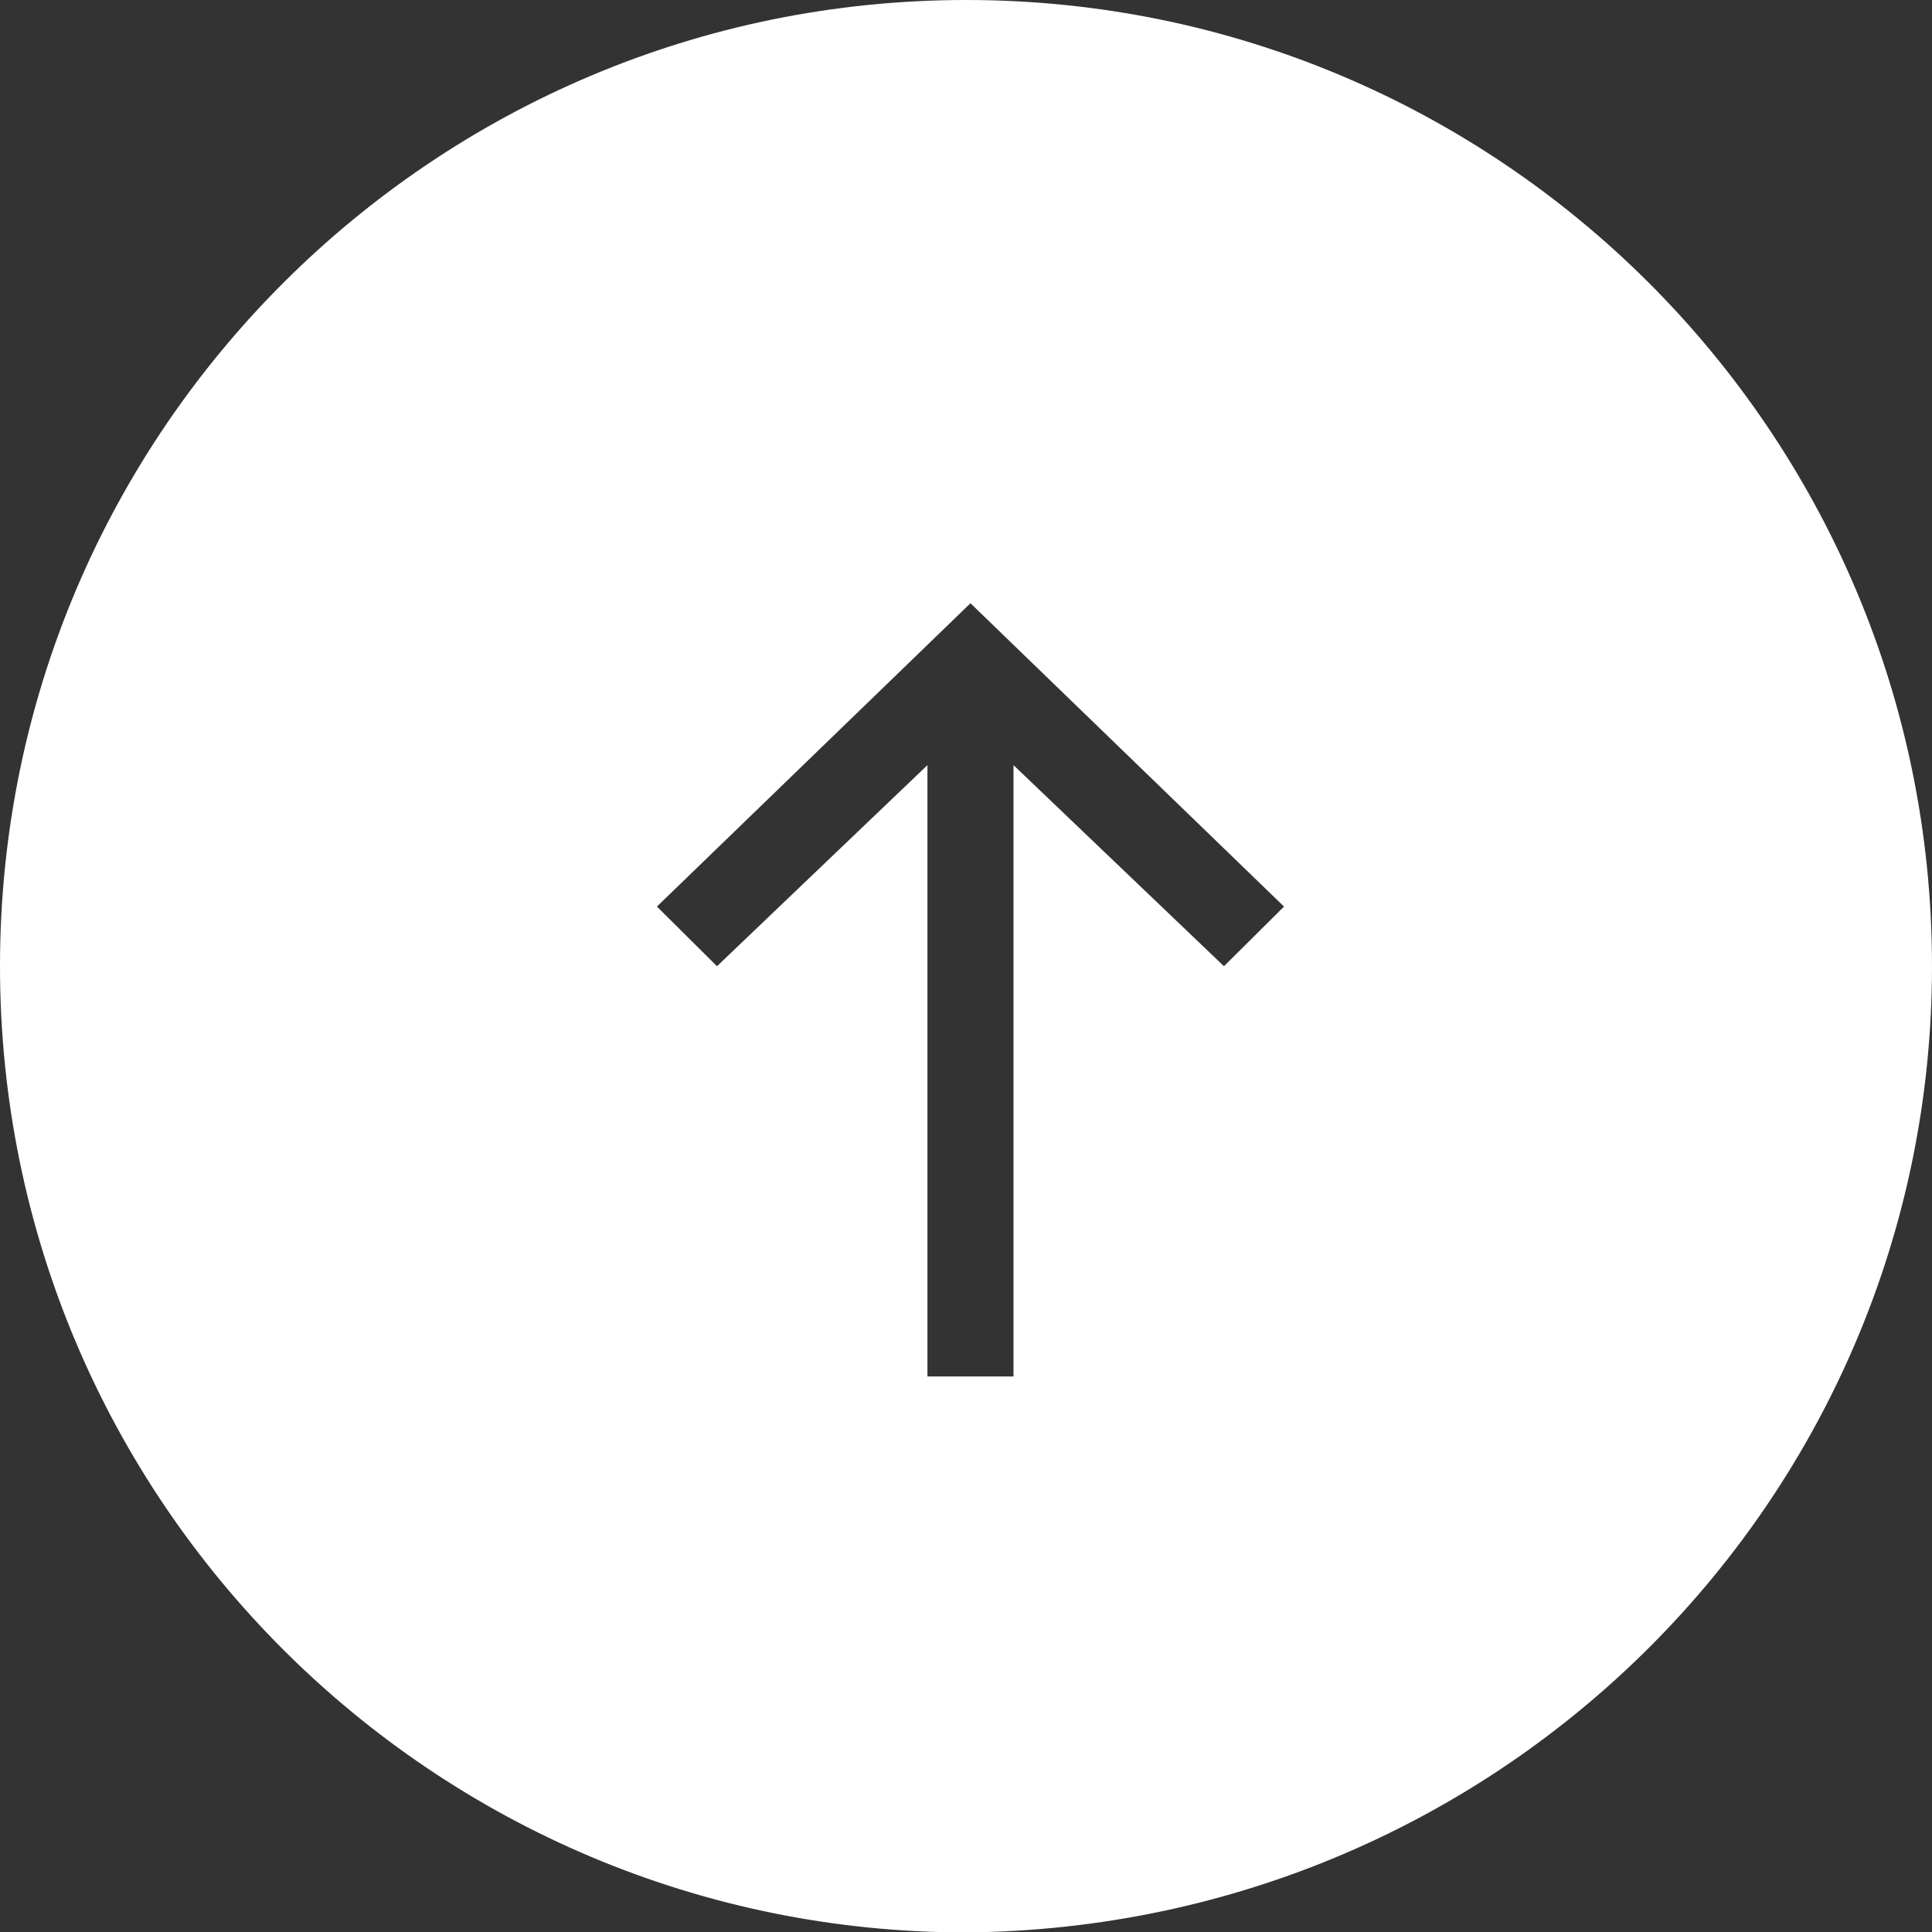
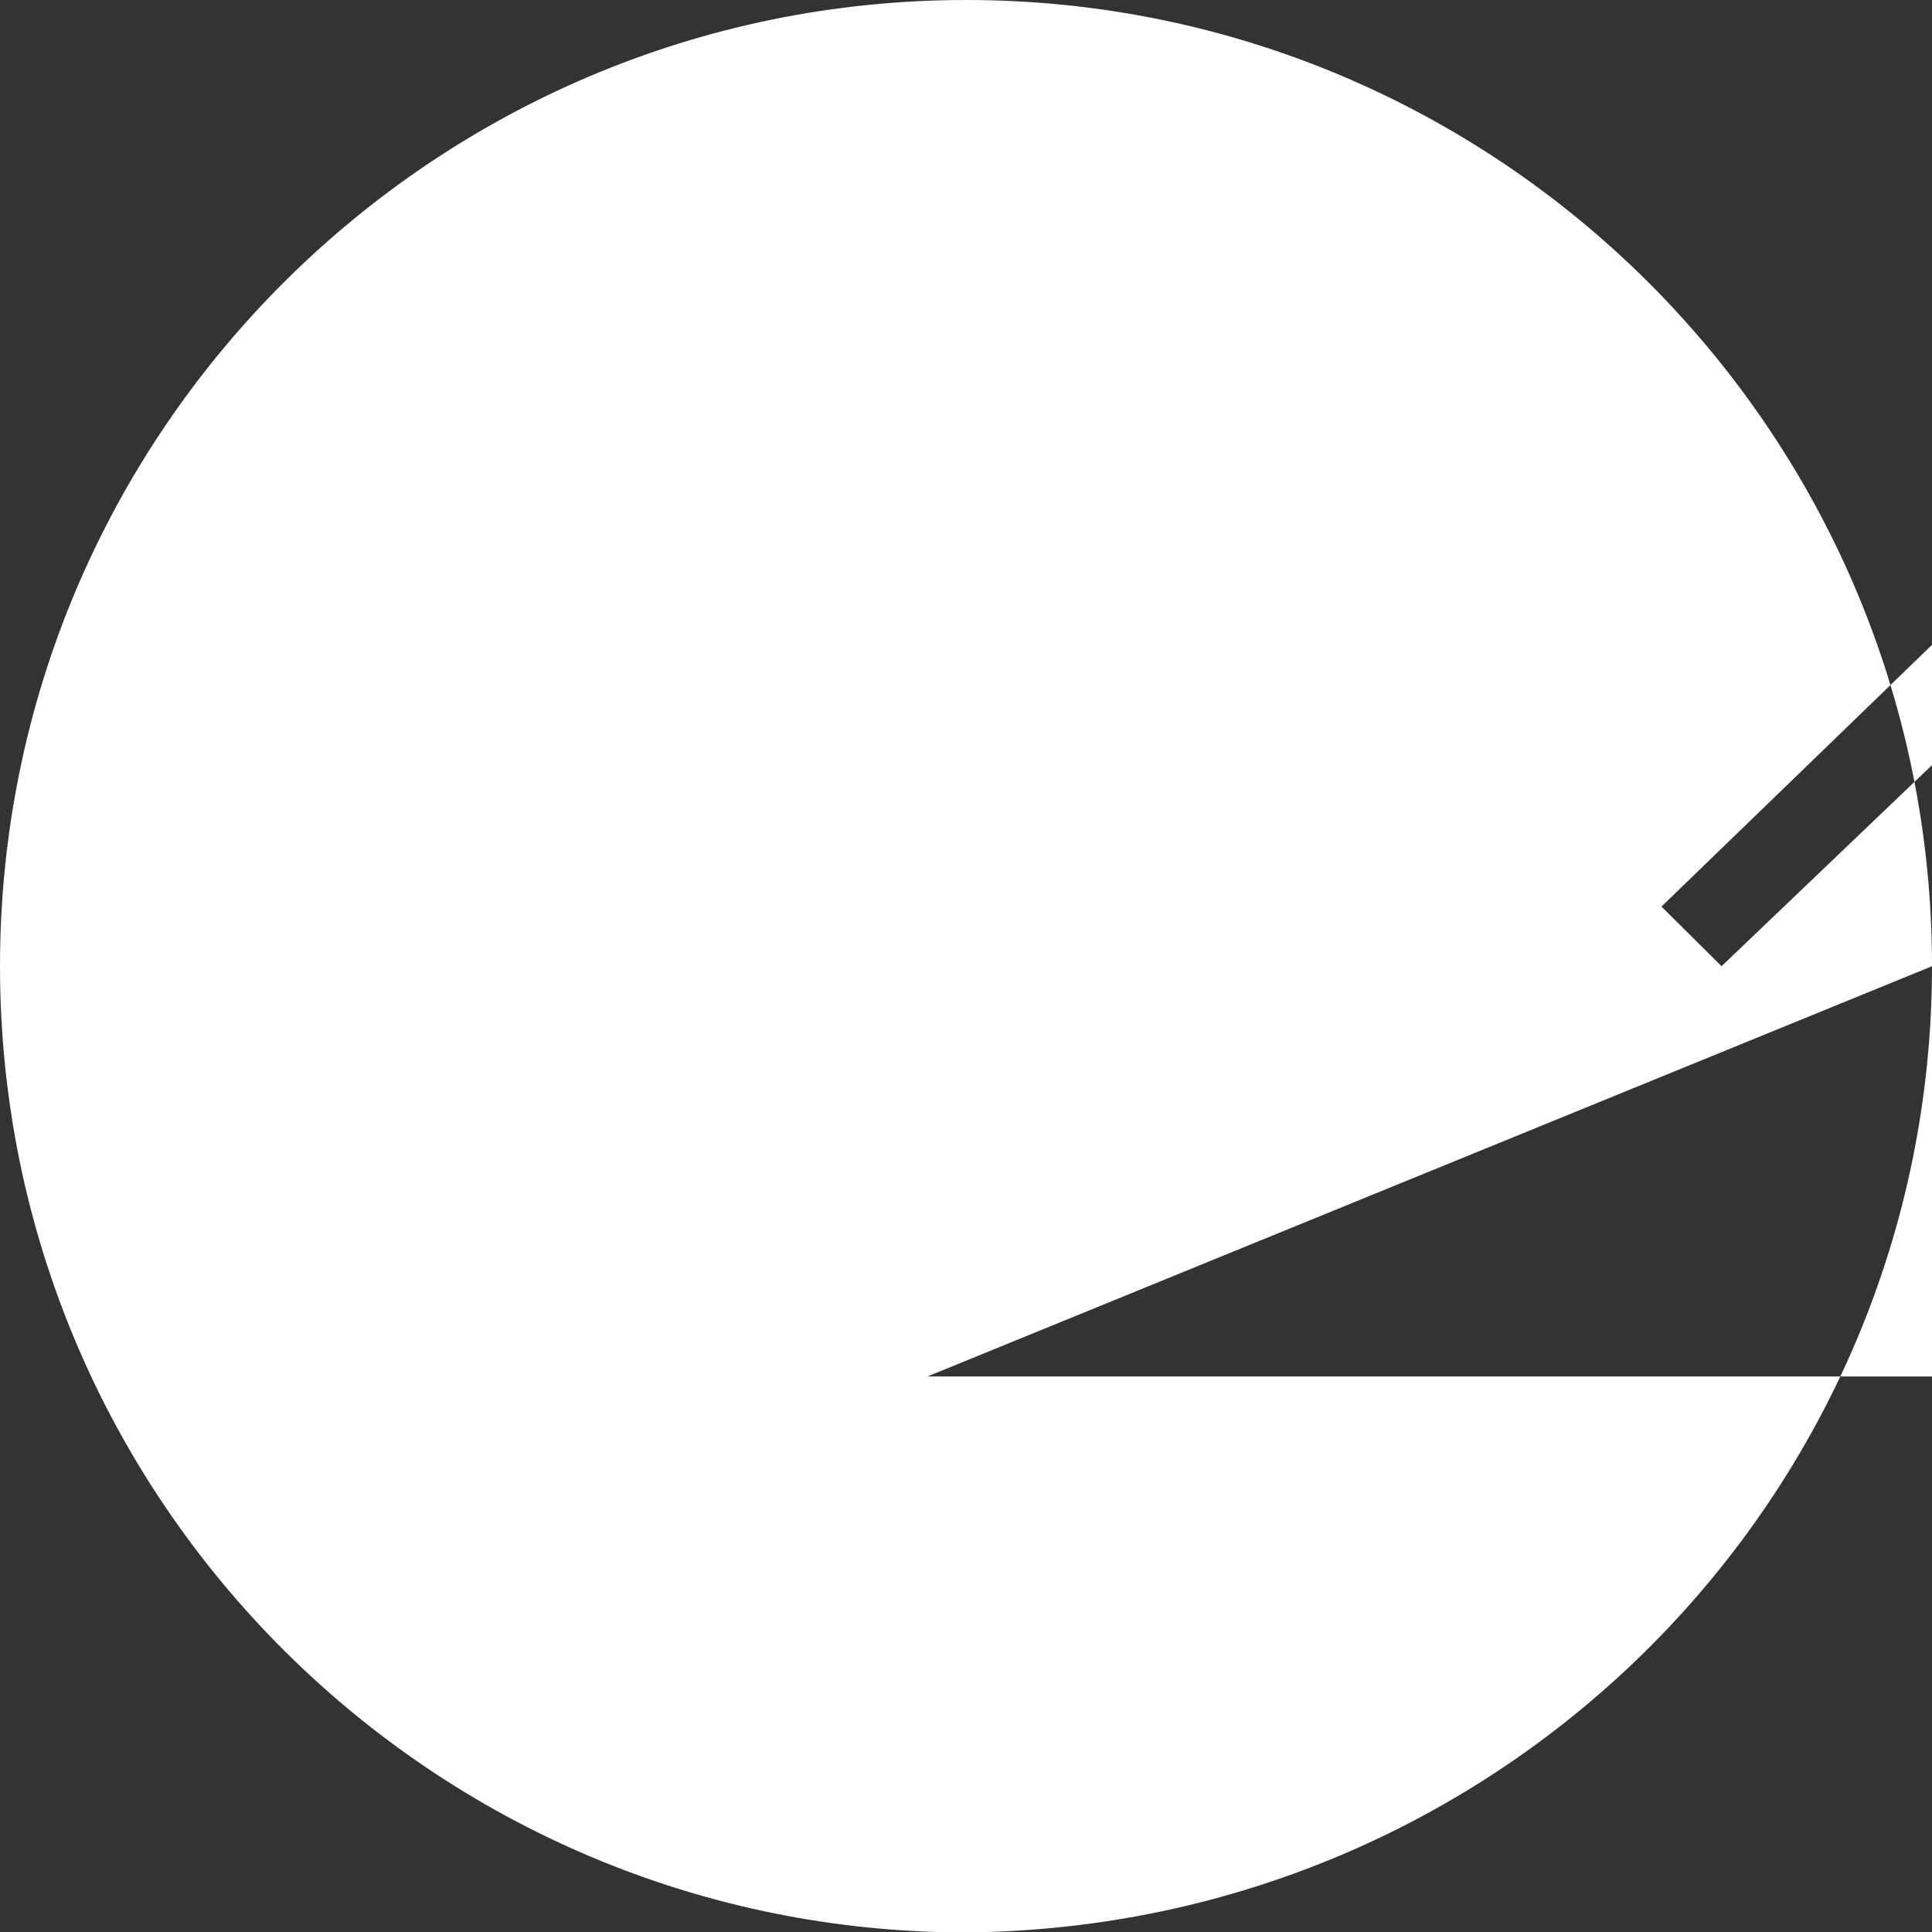
<svg xmlns="http://www.w3.org/2000/svg" version="1.1" id="Calque_1" x="0px" y="0px" viewBox="0 0 45.35 45.35" style="enable-background:new 0 0 45.35 45.35;" xml:space="preserve">
  <rect x="0" y="0" width="45.35" height="45.35" fill="#333333" stroke="none" />
  <style type="text/css"> .st0{fill-rule:evenodd;clip-rule:evenodd;fill:#FFFFFF;} </style>
-   <path class="st0" d="M45.35,22.68C45.35,10.13,35.17,0,22.68,0S0,10.13,0,22.68s10.18,22.68,22.68,22.68 C35.28,45.25,45.35,35.12,45.35,22.68z M21.77,32.31V17.96l-4.94,4.72l-1.41-1.4l7.36-7.12l7.36,7.12l-1.41,1.4l-4.94-4.72v14.35 H21.77z" />
+   <path class="st0" d="M45.35,22.68C45.35,10.13,35.17,0,22.68,0S0,10.13,0,22.68s10.18,22.68,22.68,22.68 C35.28,45.25,45.35,35.12,45.35,22.68z V17.96l-4.94,4.72l-1.41-1.4l7.36-7.12l7.36,7.12l-1.41,1.4l-4.94-4.72v14.35 H21.77z" />
</svg>